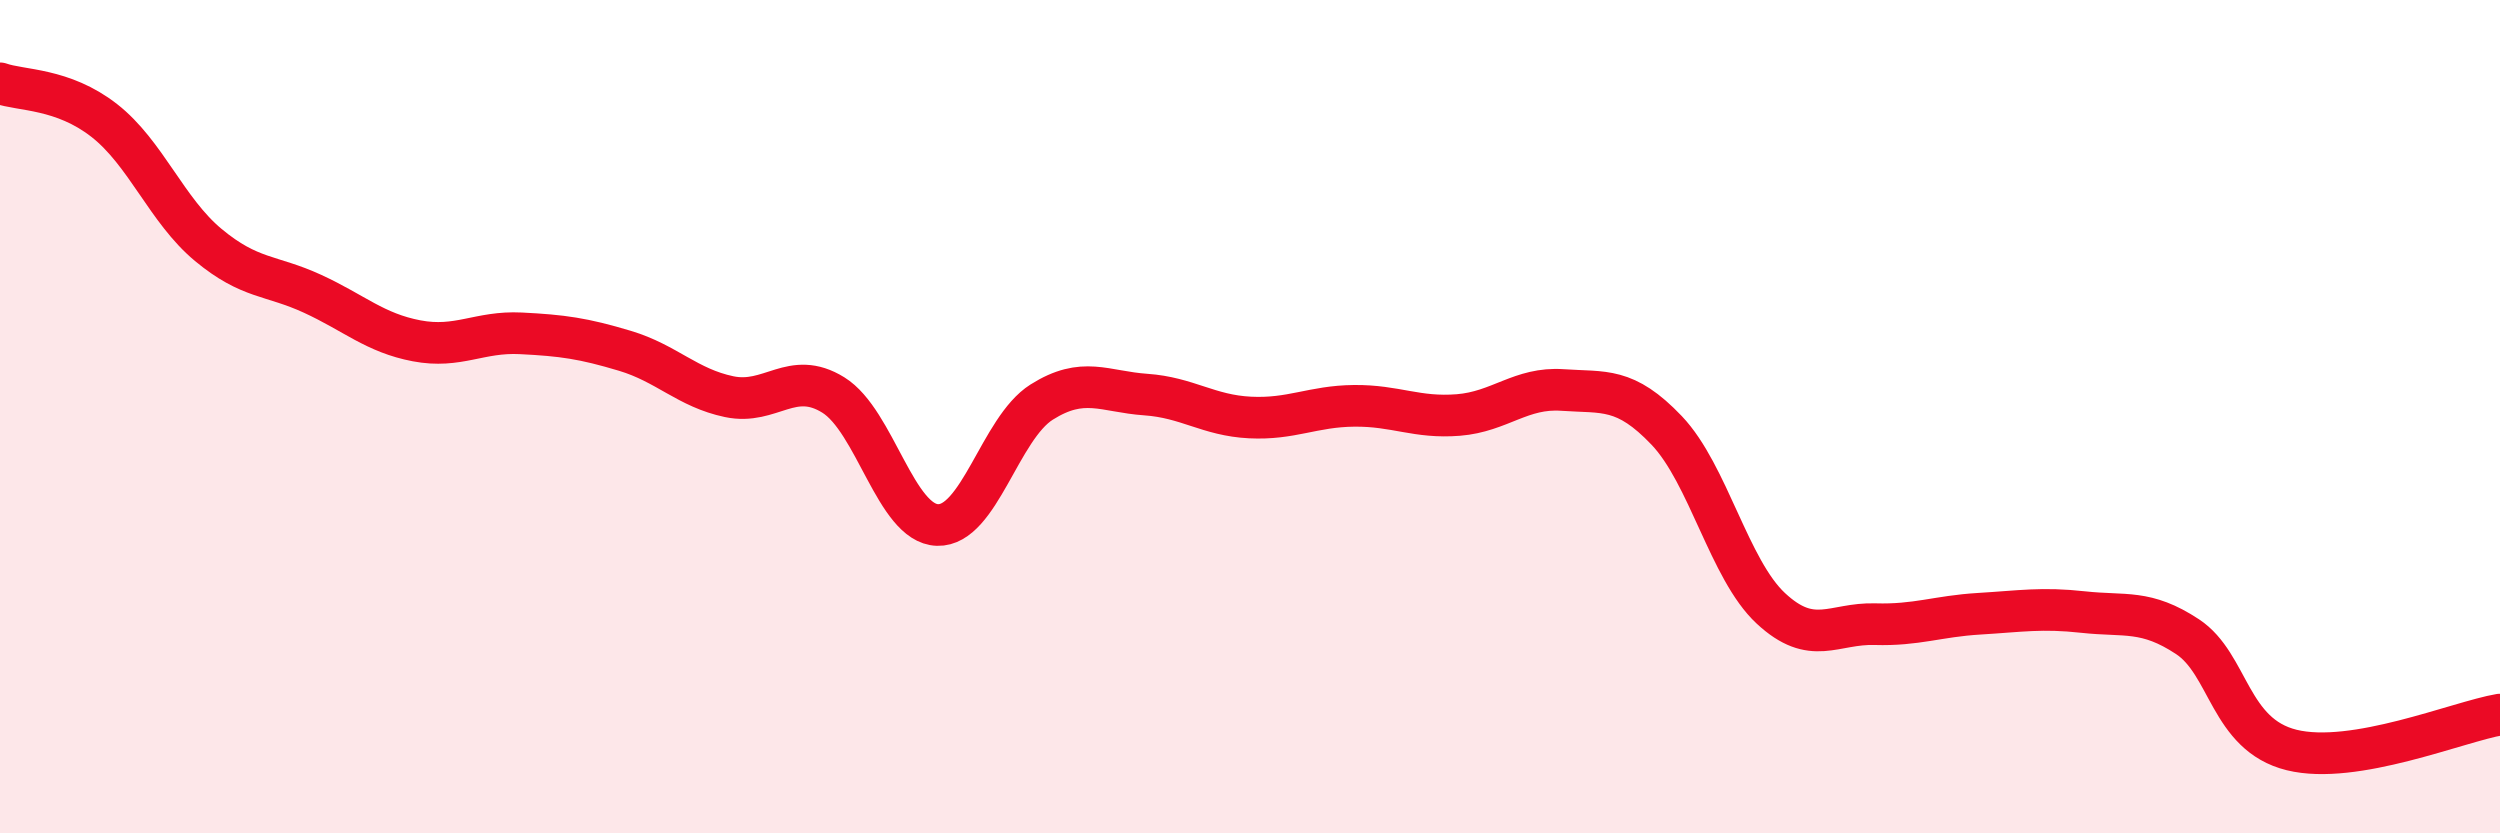
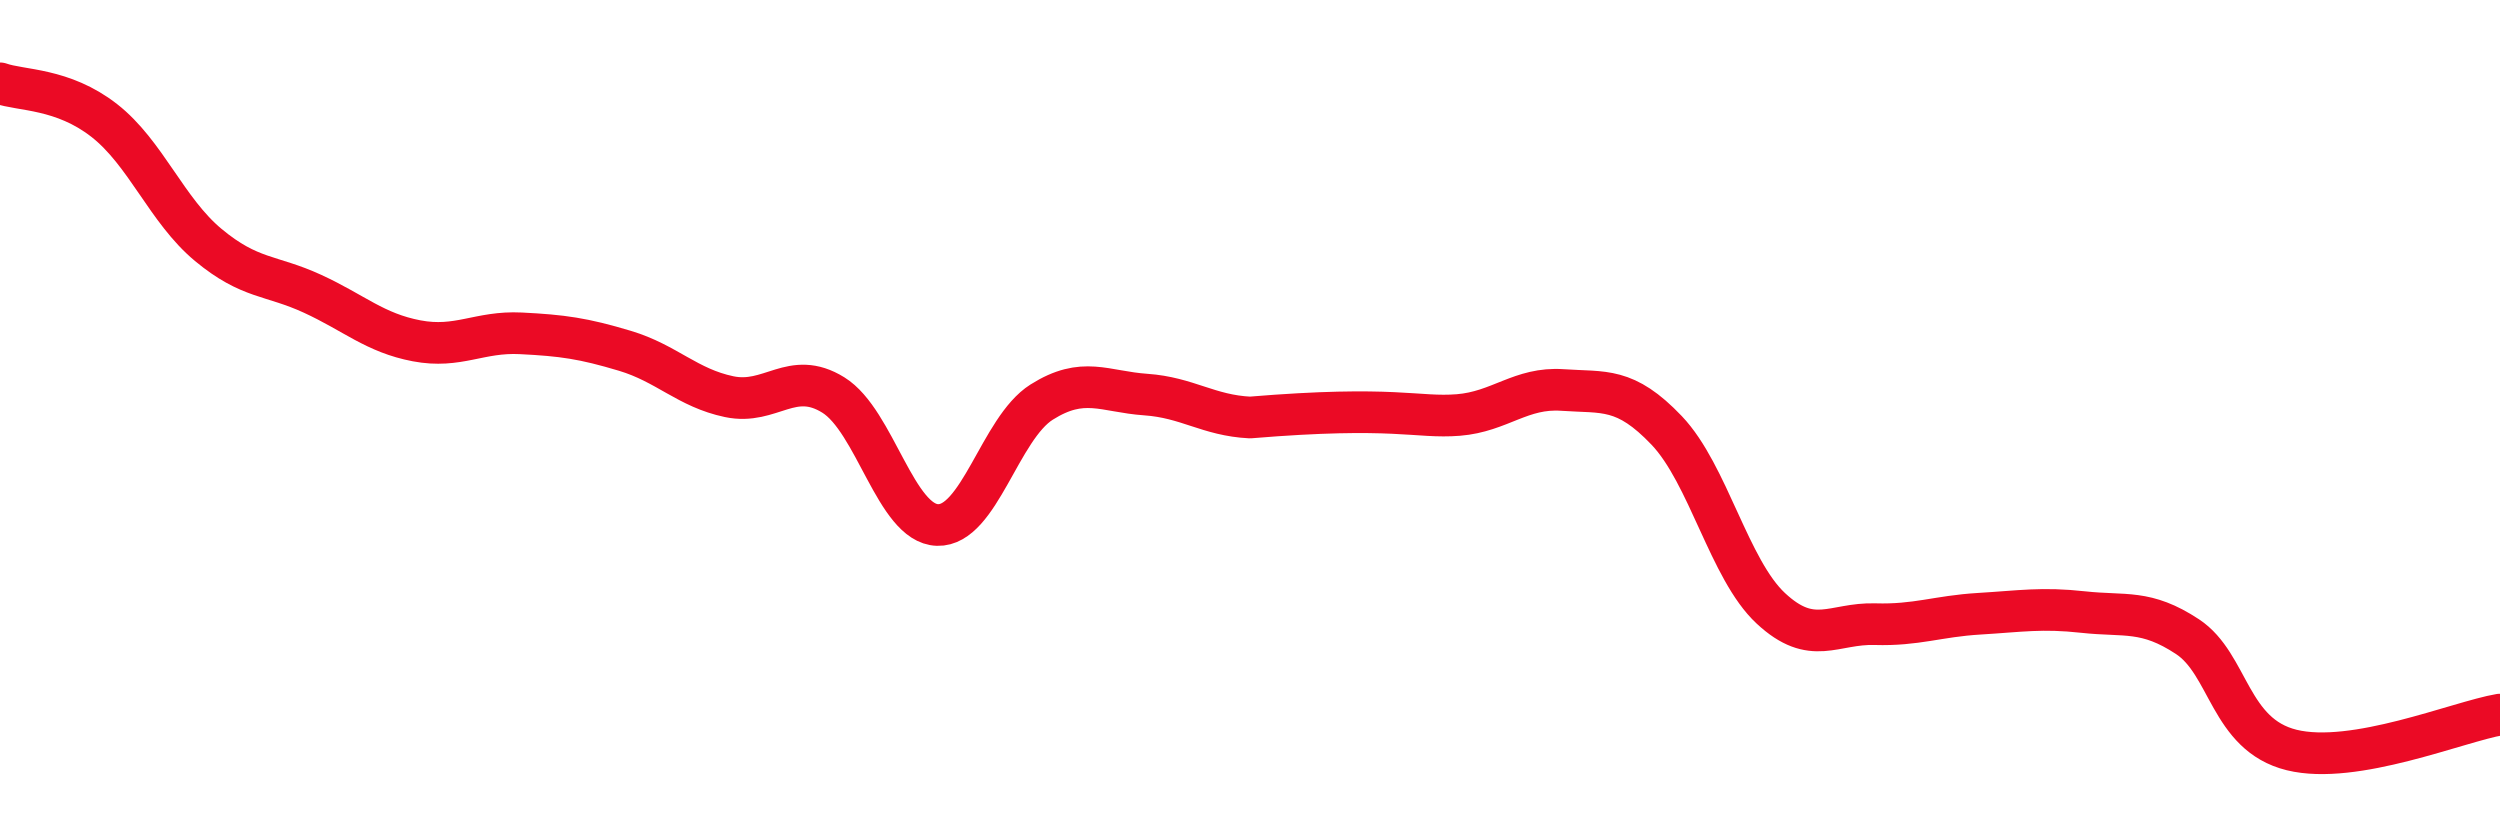
<svg xmlns="http://www.w3.org/2000/svg" width="60" height="20" viewBox="0 0 60 20">
-   <path d="M 0,2 C 0.5,2.18 1.5,2.11 2.5,2.89 C 3.5,3.67 4,5.05 5,5.88 C 6,6.71 6.5,6.59 7.5,7.05 C 8.5,7.51 9,7.99 10,8.18 C 11,8.37 11.5,7.95 12.5,8 C 13.5,8.05 14,8.12 15,8.42 C 16,8.72 16.5,9.31 17.5,9.52 C 18.5,9.73 19,8.86 20,9.48 C 21,10.1 21.5,12.57 22.5,12.6 C 23.5,12.63 24,10.28 25,9.65 C 26,9.02 26.5,9.4 27.5,9.47 C 28.5,9.54 29,9.97 30,10.02 C 31,10.07 31.5,9.75 32.5,9.74 C 33.5,9.73 34,10.04 35,9.96 C 36,9.88 36.5,9.29 37.5,9.36 C 38.5,9.43 39,9.28 40,10.33 C 41,11.38 41.5,13.67 42.5,14.6 C 43.5,15.53 44,14.95 45,14.98 C 46,15.01 46.5,14.79 47.5,14.73 C 48.5,14.67 49,14.58 50,14.69 C 51,14.8 51.5,14.62 52.5,15.28 C 53.5,15.94 53.5,17.63 55,18 C 56.5,18.37 59,17.32 60,17.15L60 20L0 20Z" fill="#EB0A25" opacity="0.1" stroke-linecap="round" stroke-linejoin="round" />
-   <path d="M 0,2 C 0.5,2.18 1.5,2.11 2.5,2.89 C 3.5,3.67 4,5.05 5,5.88 C 6,6.71 6.5,6.59 7.5,7.05 C 8.5,7.51 9,7.99 10,8.18 C 11,8.37 11.5,7.95 12.5,8 C 13.5,8.05 14,8.12 15,8.42 C 16,8.72 16.5,9.31 17.5,9.52 C 18.5,9.73 19,8.86 20,9.48 C 21,10.1 21.5,12.57 22.5,12.6 C 23.5,12.63 24,10.28 25,9.65 C 26,9.02 26.5,9.4 27.5,9.47 C 28.5,9.54 29,9.97 30,10.02 C 31,10.07 31.5,9.75 32.5,9.74 C 33.5,9.73 34,10.04 35,9.96 C 36,9.88 36.5,9.29 37.5,9.36 C 38.5,9.43 39,9.28 40,10.33 C 41,11.38 41.5,13.67 42.5,14.6 C 43.5,15.53 44,14.95 45,14.98 C 46,15.01 46.5,14.79 47.5,14.73 C 48.5,14.67 49,14.58 50,14.69 C 51,14.8 51.5,14.62 52.5,15.28 C 53.5,15.94 53.5,17.63 55,18 C 56.5,18.37 59,17.32 60,17.15" stroke="#EB0A25" stroke-width="1" fill="none" stroke-linecap="round" stroke-linejoin="round" />
+   <path d="M 0,2 C 0.5,2.18 1.5,2.11 2.5,2.89 C 3.5,3.67 4,5.05 5,5.88 C 6,6.71 6.5,6.59 7.5,7.05 C 8.5,7.51 9,7.99 10,8.18 C 11,8.37 11.5,7.95 12.5,8 C 13.5,8.05 14,8.12 15,8.42 C 16,8.72 16.5,9.31 17.5,9.52 C 18.5,9.73 19,8.86 20,9.48 C 21,10.1 21.5,12.57 22.5,12.6 C 23.5,12.63 24,10.28 25,9.65 C 26,9.02 26.5,9.4 27.5,9.47 C 28.5,9.54 29,9.97 30,10.02 C 33.5,9.73 34,10.04 35,9.96 C 36,9.88 36.5,9.29 37.5,9.36 C 38.5,9.43 39,9.28 40,10.33 C 41,11.38 41.5,13.67 42.5,14.6 C 43.5,15.53 44,14.95 45,14.98 C 46,15.01 46.5,14.79 47.5,14.73 C 48.5,14.67 49,14.58 50,14.69 C 51,14.8 51.5,14.62 52.5,15.28 C 53.5,15.94 53.5,17.63 55,18 C 56.5,18.37 59,17.32 60,17.15" stroke="#EB0A25" stroke-width="1" fill="none" stroke-linecap="round" stroke-linejoin="round" />
</svg>